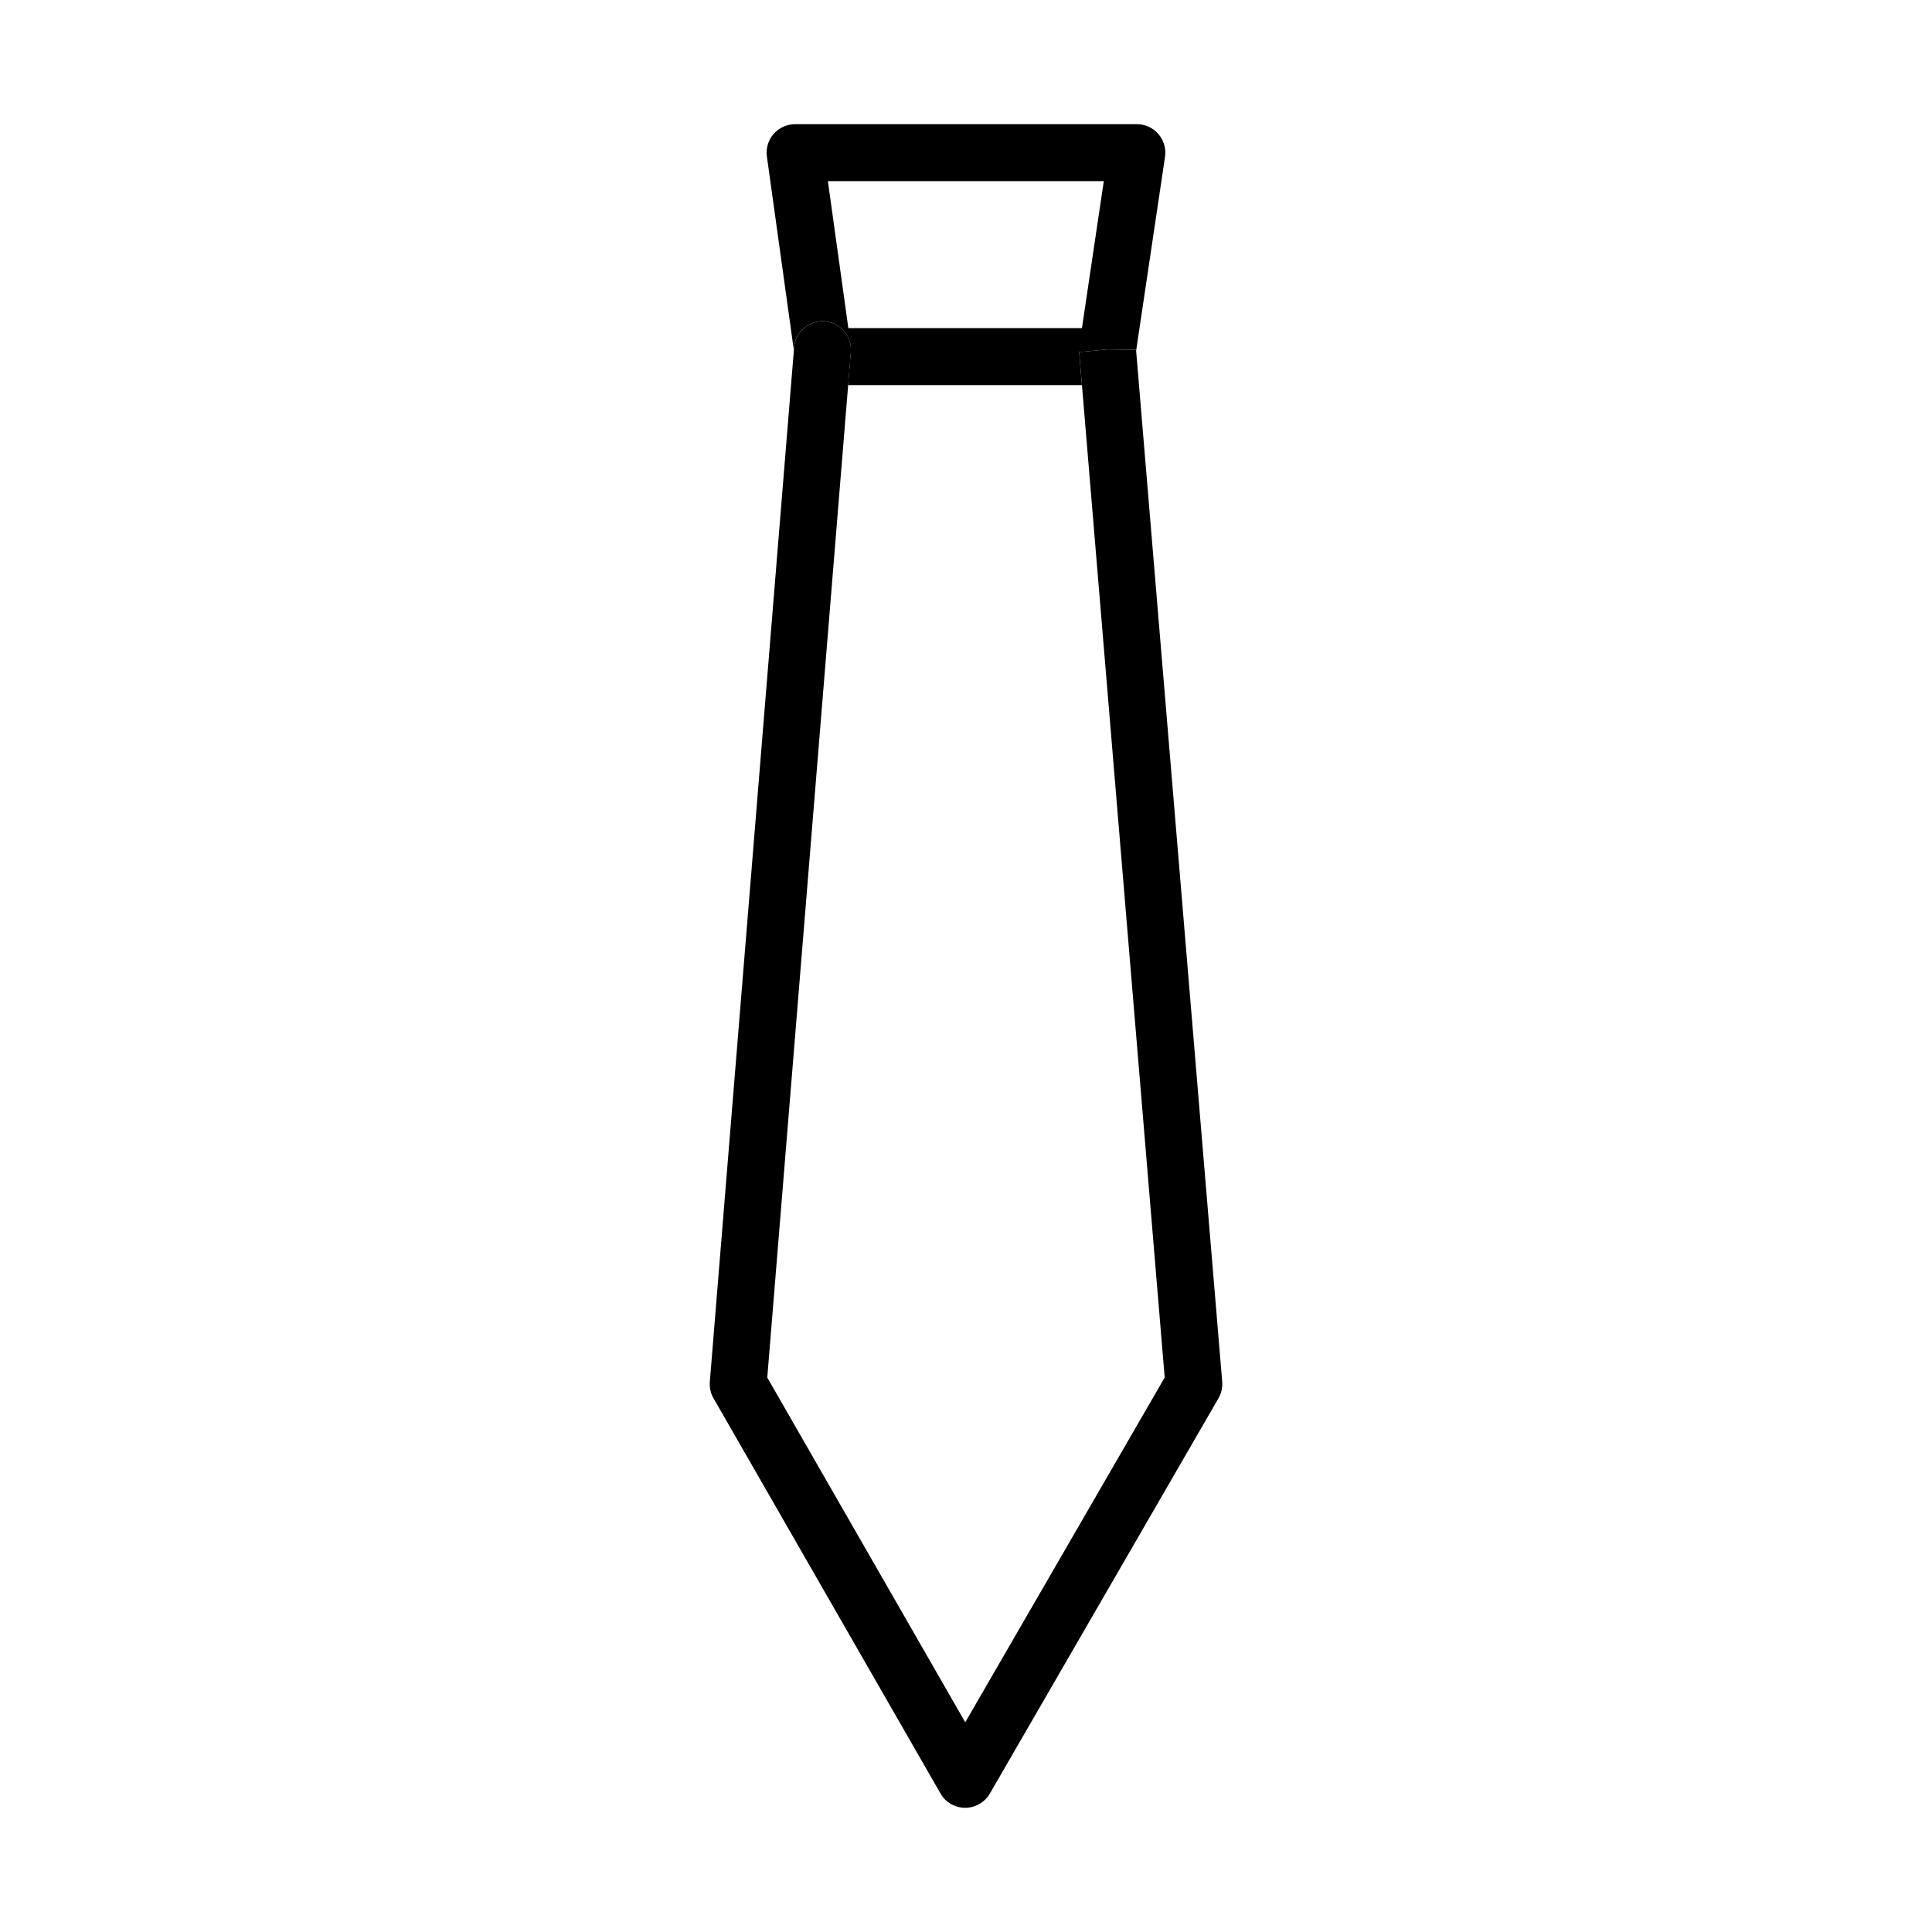
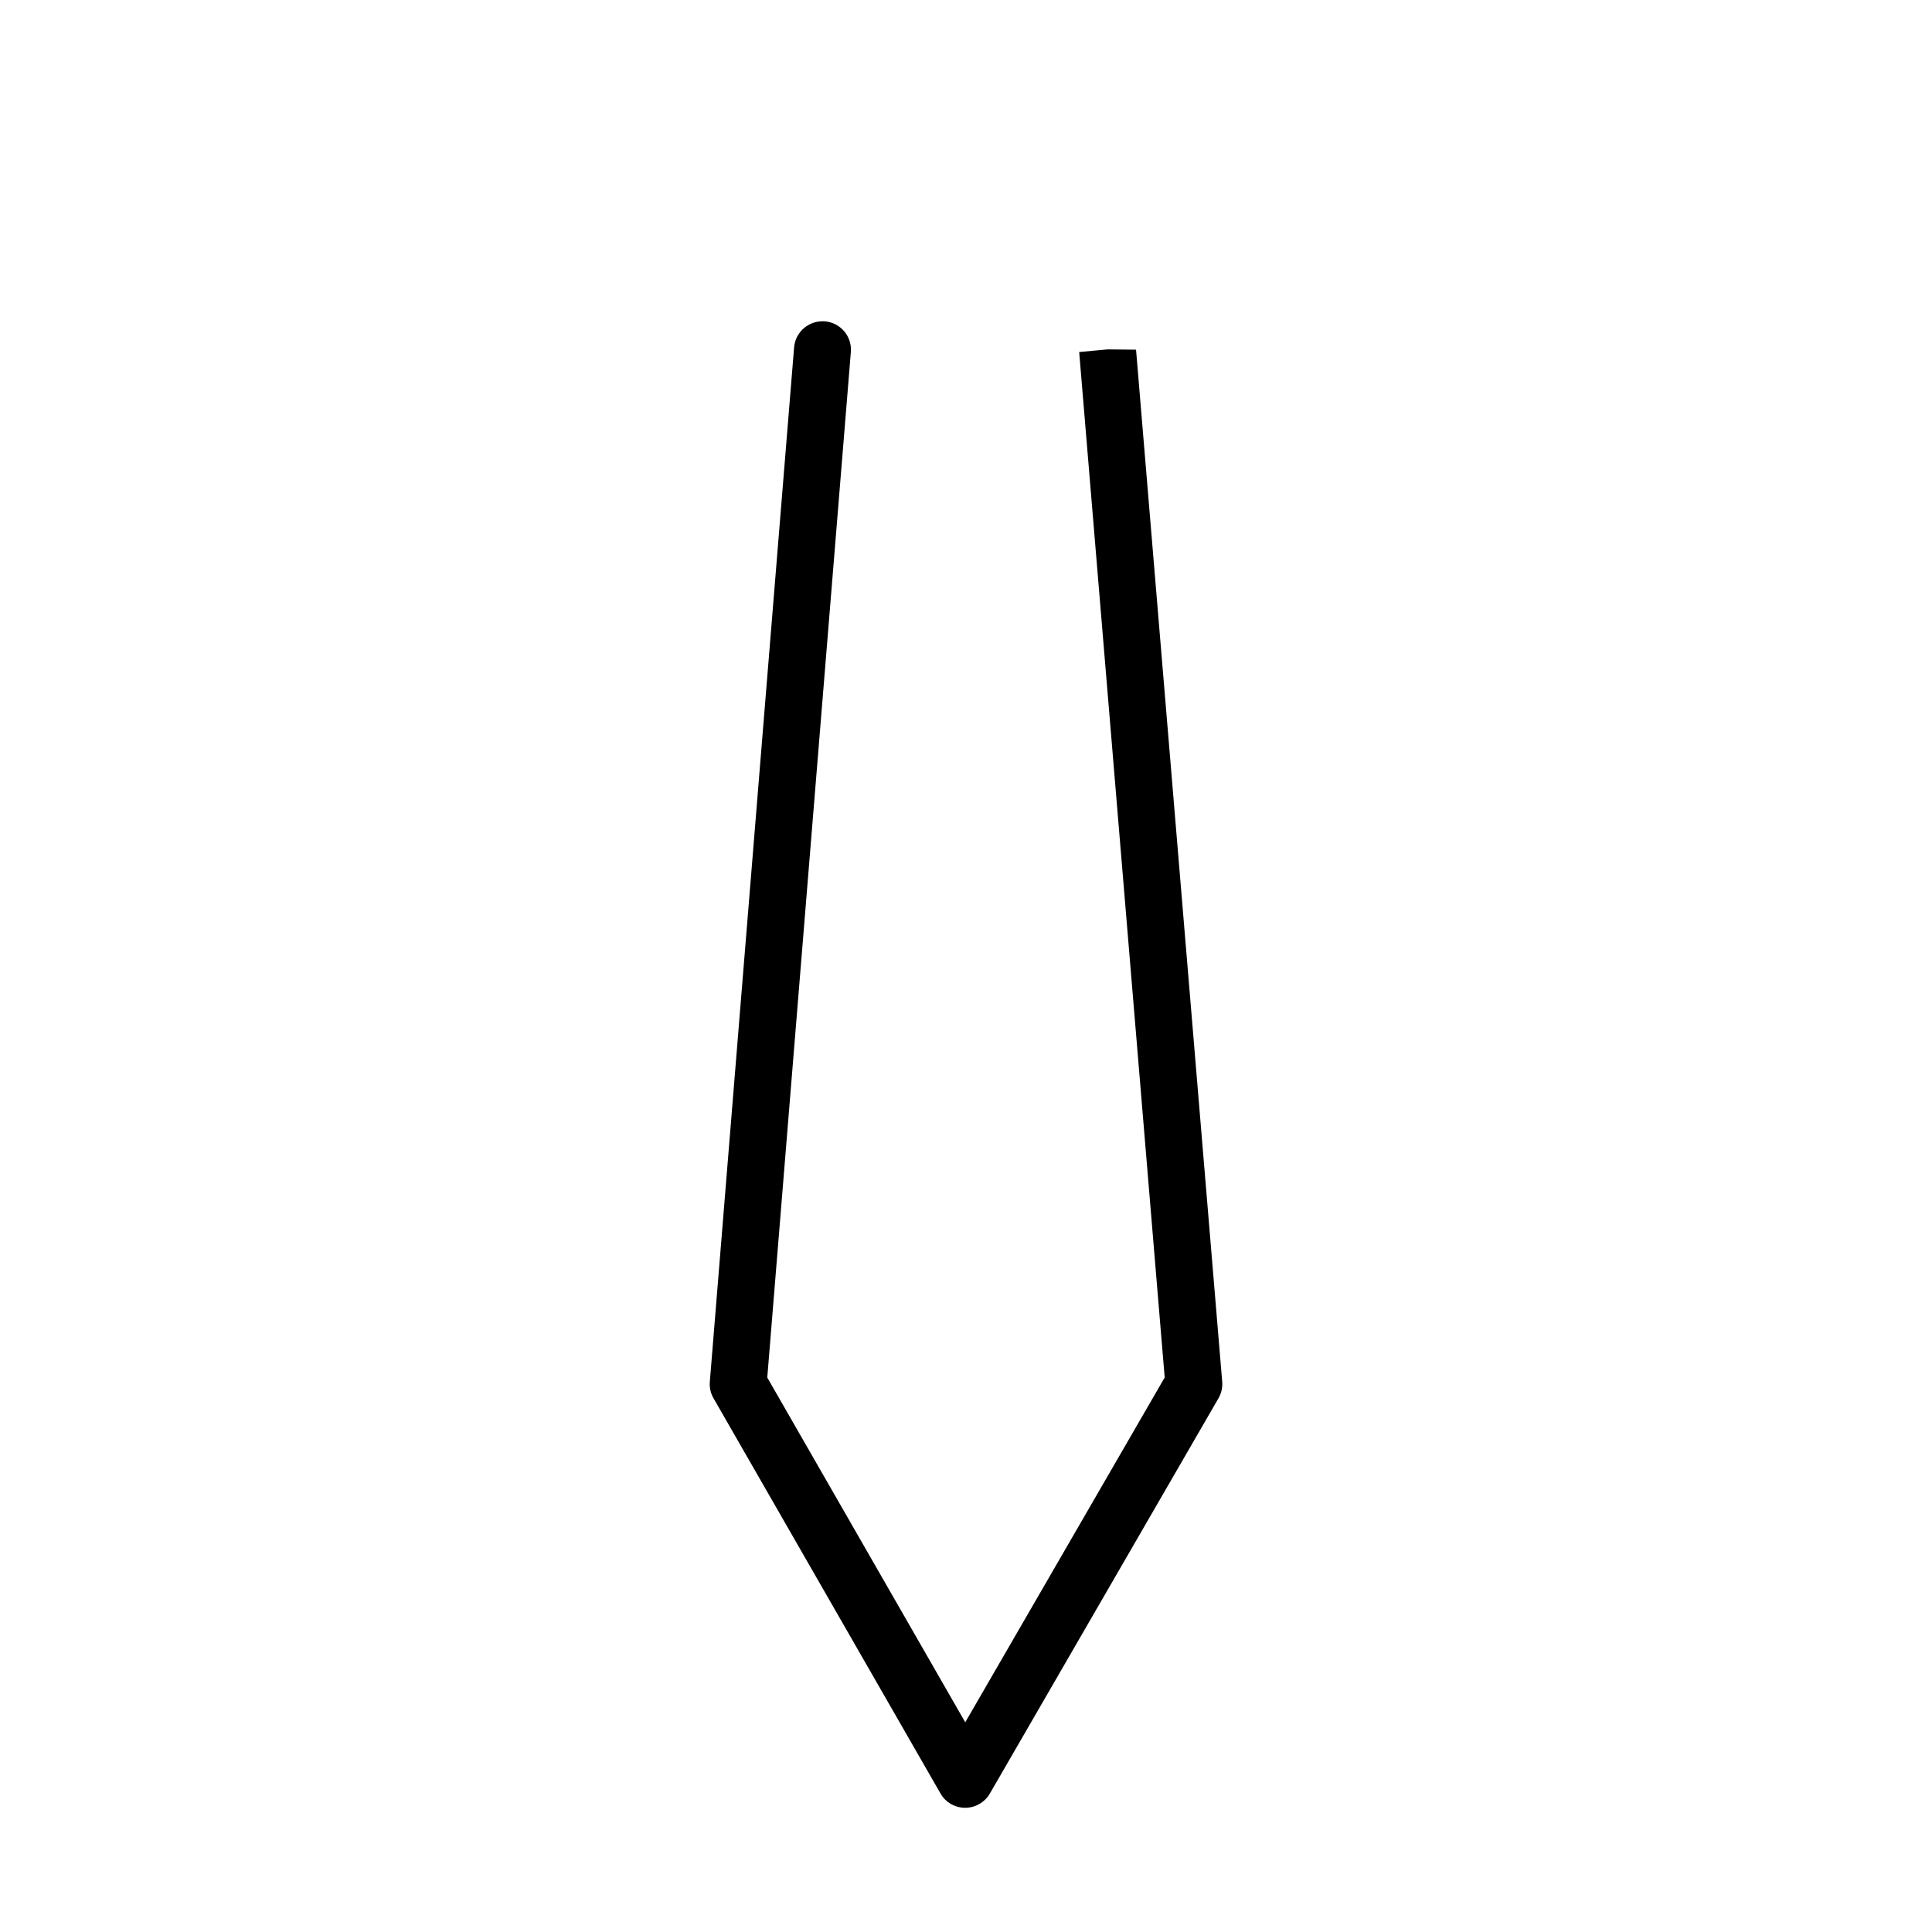
<svg xmlns="http://www.w3.org/2000/svg" fill="#000000" width="800px" height="800px" version="1.1" viewBox="144 144 512 512">
  <g>
-     <path d="m362.57 229.14c4.148 0.34 7.25 3.984 6.902 8.133l-0.715 8.785h61.961l-0.73-8.77 7.519-0.699 7.551 0.078 0.023 0.309 7.66-51.406c0.324-2.164-0.316-4.375-1.746-6.039-1.441-1.668-3.519-2.621-5.723-2.621h-90.559c-2.18 0-4.258 0.945-5.699 2.59-1.434 1.645-2.086 3.832-1.777 6l7.133 51.27 0.062-0.715c0.336-4.16 3.981-7.223 8.137-6.914zm73.949-37.141-5.793 38.965h-61.906l-5.422-38.965z" />
    <path d="m445.09 236.98-0.023-0.309-7.551-0.078-7.519 0.699 0.73 8.77 21.93 262.99-52.855 91.375-52.465-91.363 21.434-262.99 0.715-8.785c0.348-4.148-2.754-7.793-6.902-8.133-4.156-0.309-7.801 2.754-8.133 6.91l-0.062 0.715-22.277 273.39c-0.133 1.52 0.211 3.047 0.977 4.375l60.156 104.75c1.34 2.348 3.824 3.777 6.527 3.785h0.016c2.691 0 5.18-1.441 6.535-3.769l60.59-104.76c0.77-1.332 1.117-2.867 0.984-4.41z" />
  </g>
</svg>